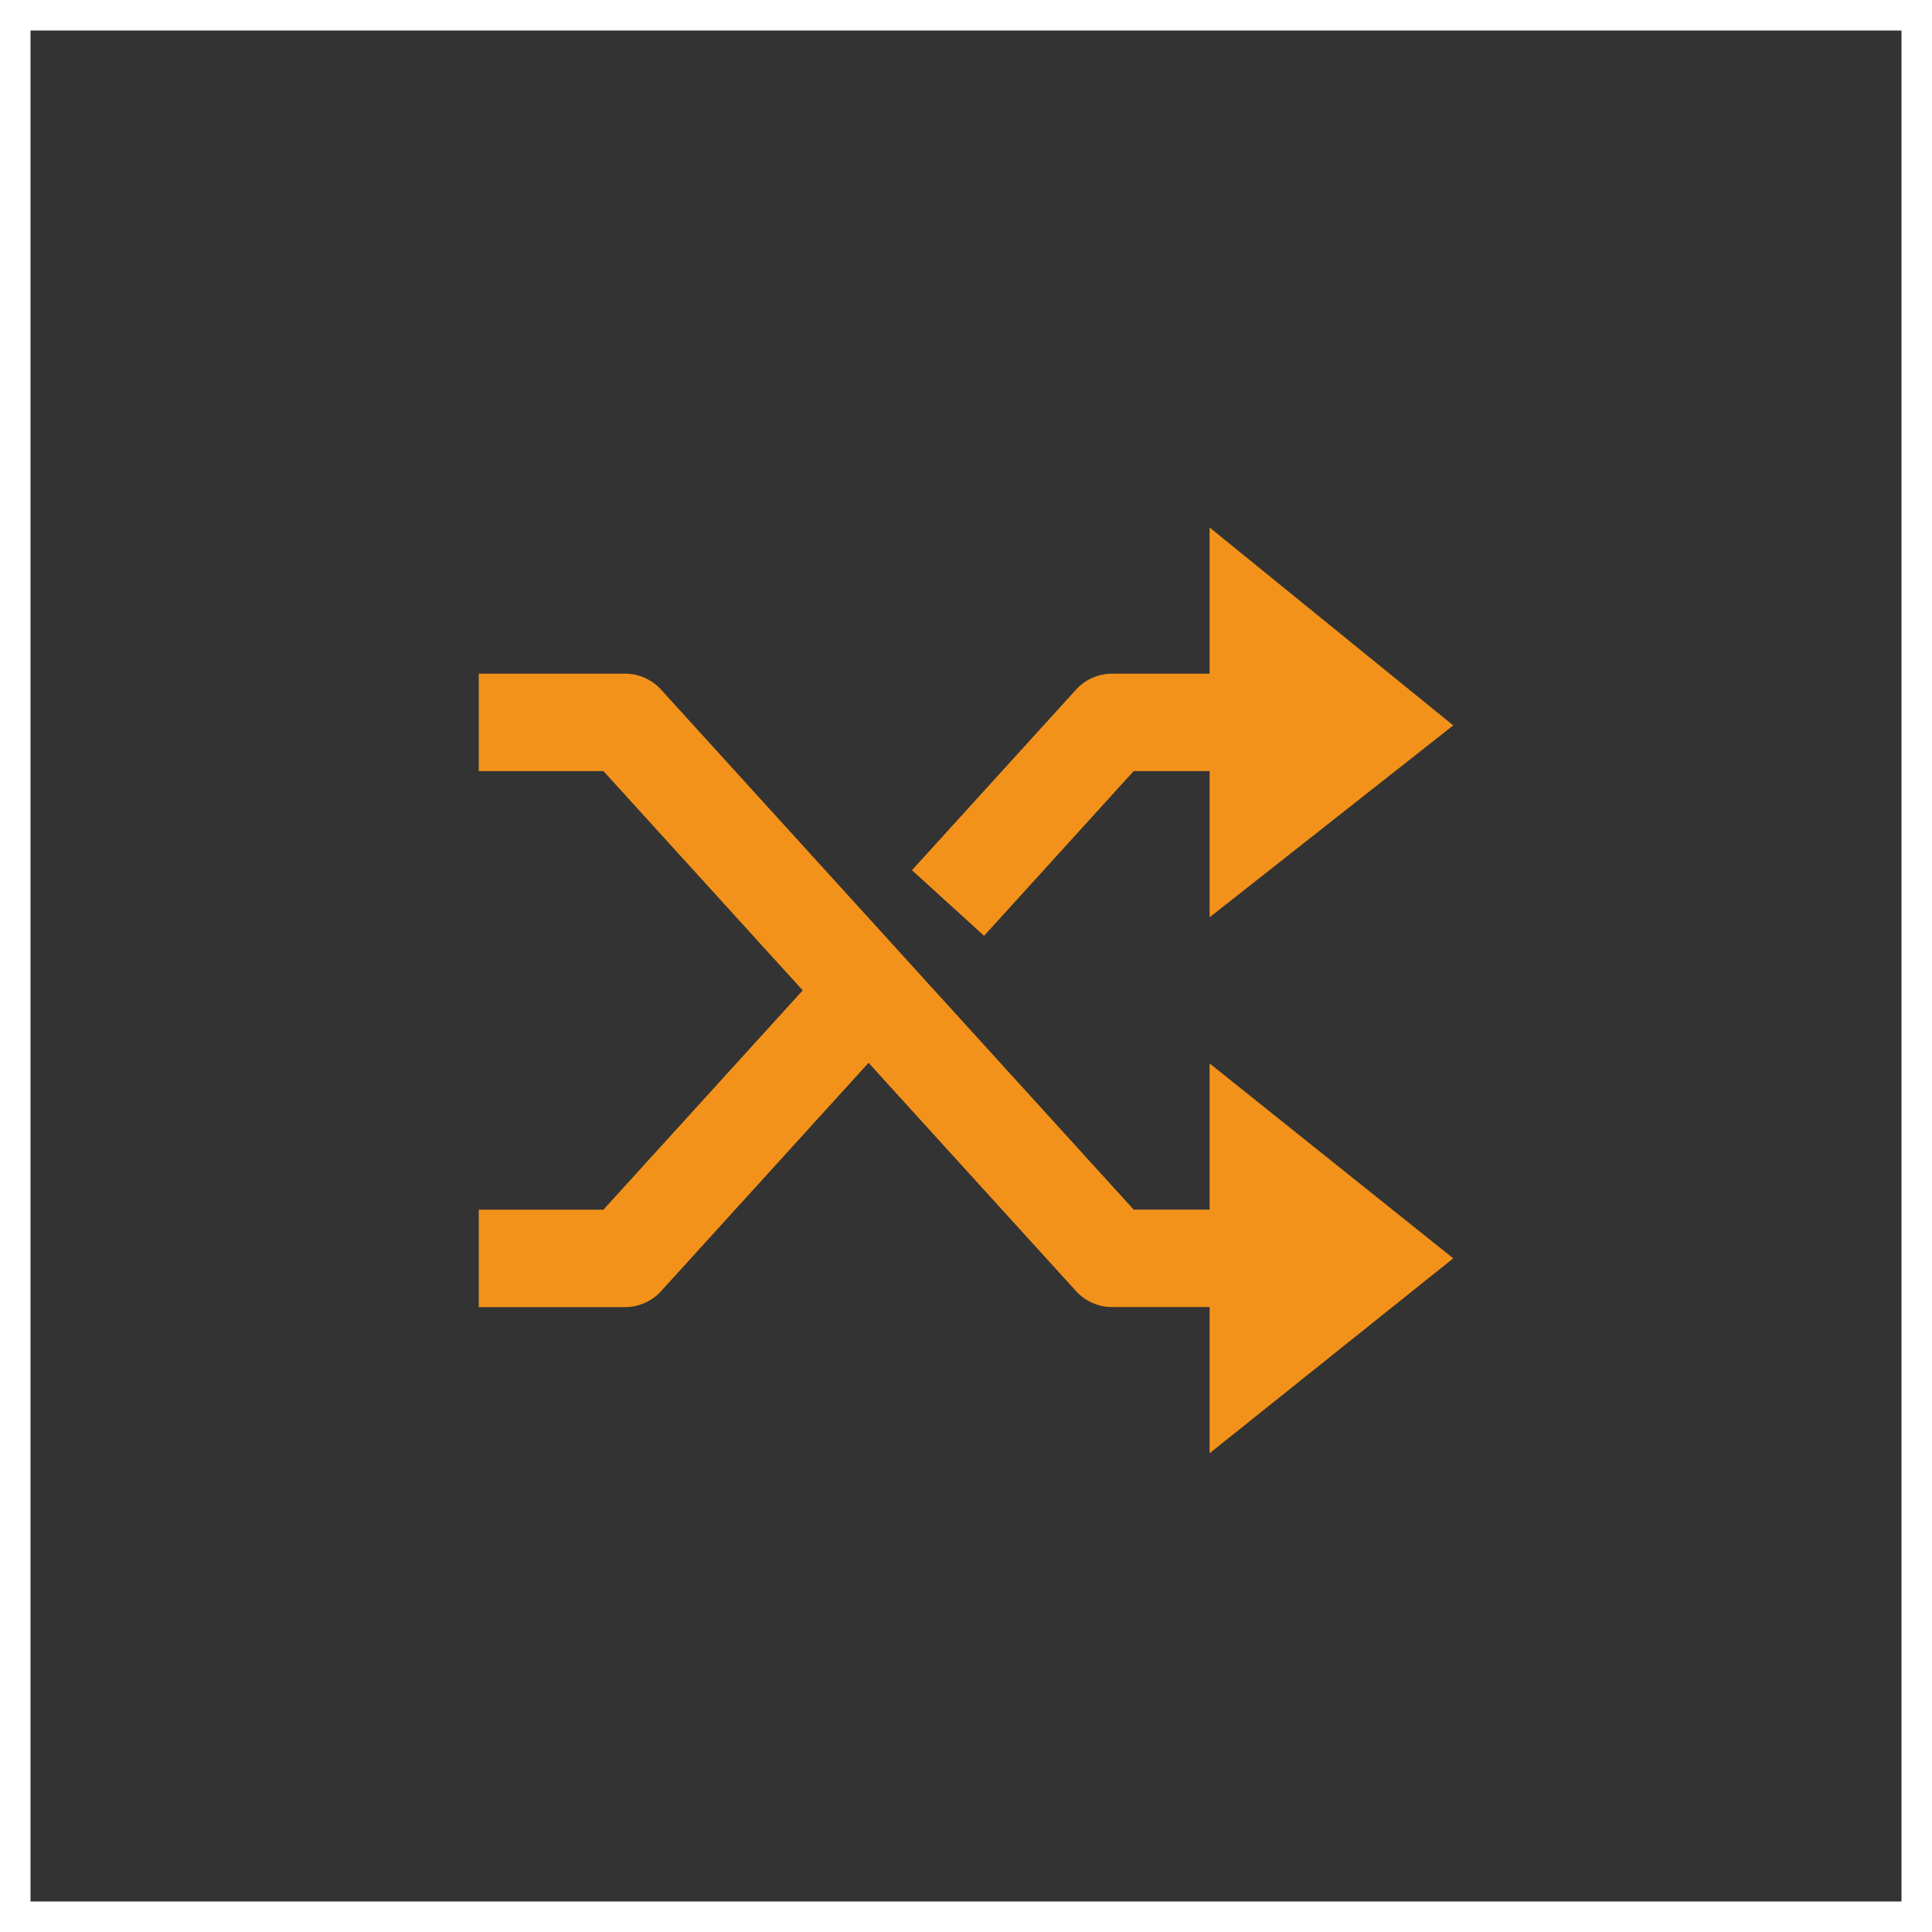
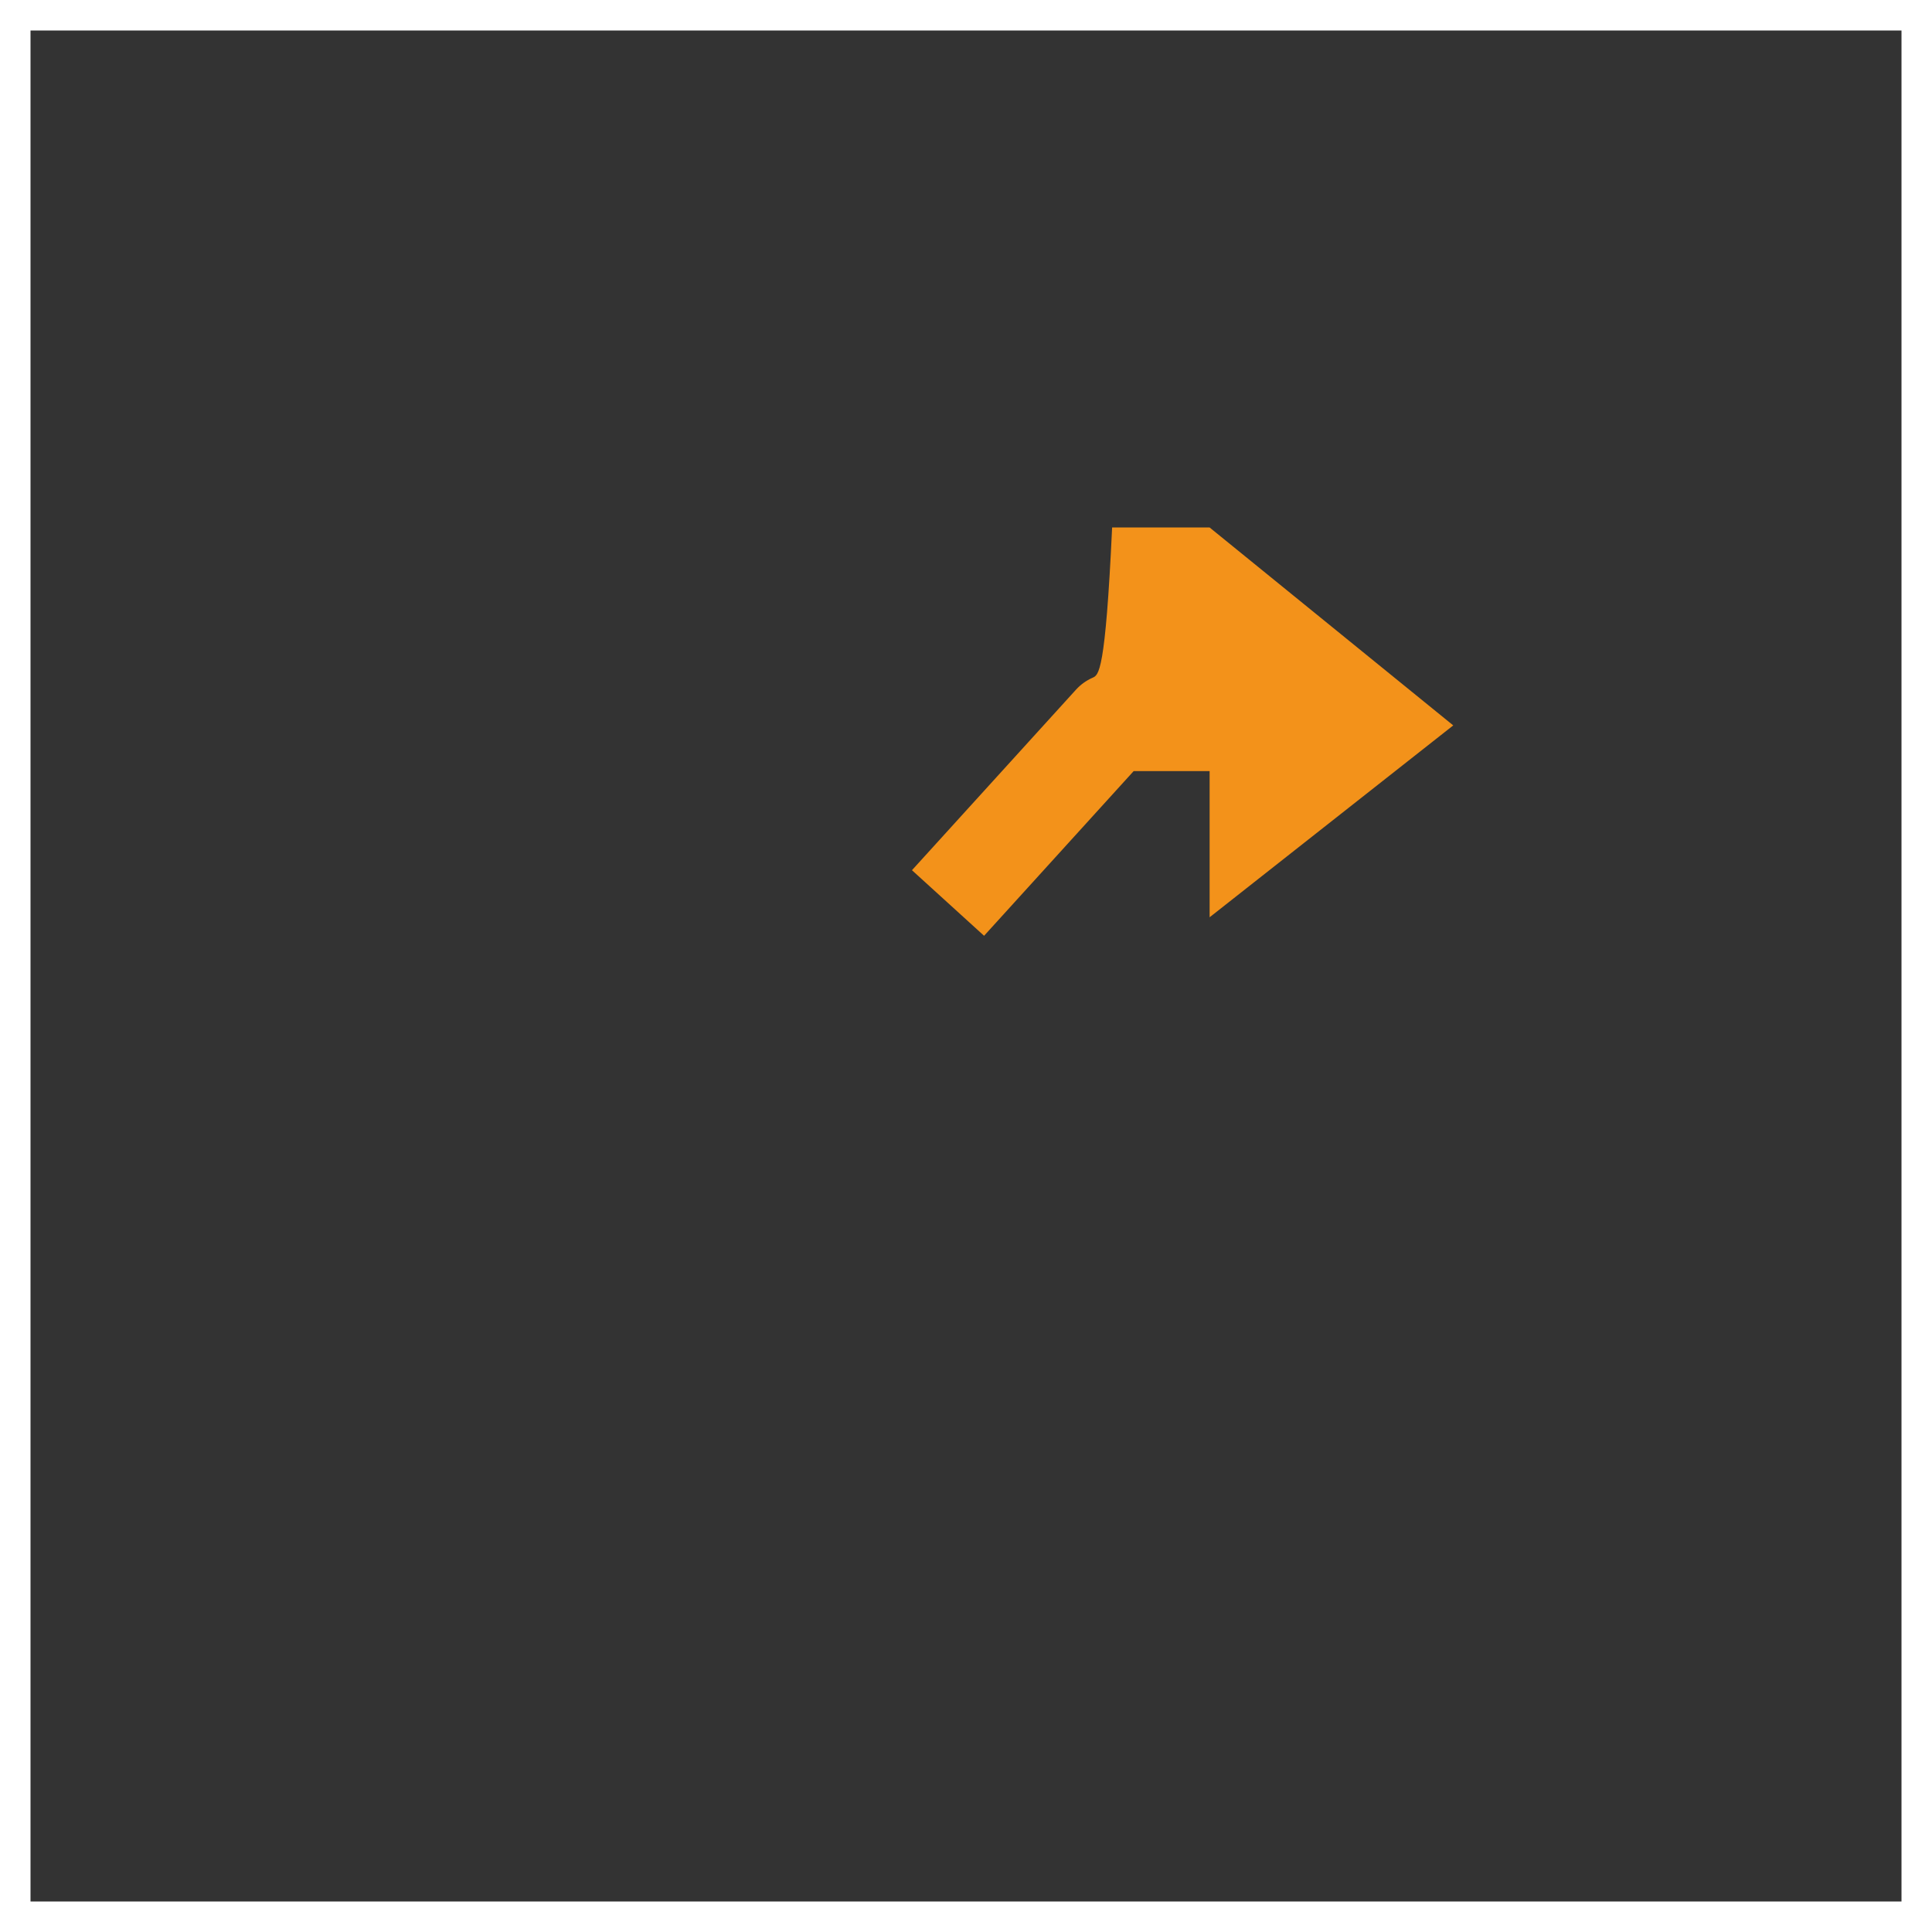
<svg xmlns="http://www.w3.org/2000/svg" width="190" height="190" viewBox="0 0 190 190" fill="none">
  <rect x="0" y="0" width="190" height="190" fill="#333333" stroke="none" />
  <rect x="1.5" y="1.5" width="187" height="187" stroke="white" stroke-width="3" />
-   <path d="M118.958 118.958H111.488L65.009 67.817C64.56 67.323 64.012 66.929 63.401 66.659C62.791 66.389 62.131 66.25 61.463 66.25H47.083V75.833H59.345L78.943 97.396L59.345 118.963H47.083V128.546H61.463C62.131 128.547 62.791 128.407 63.401 128.138C64.012 127.868 64.56 127.473 65.009 126.98L85.417 104.521L105.824 126.975C106.274 127.469 106.821 127.863 107.432 128.133C108.042 128.403 108.703 128.542 109.37 128.542H118.958V142.917L142.917 123.75L118.958 104.583V118.958Z" fill="#F3921A" />
-   <path d="M111.488 75.833H118.958V90.208L142.917 71.339L118.958 51.875V66.25H109.37C108.703 66.25 108.042 66.389 107.432 66.659C106.821 66.929 106.274 67.323 105.824 67.817L89.686 85.58L96.778 92.029L111.488 75.833Z" fill="#F3921A" />
+   <path d="M111.488 75.833H118.958V90.208L142.917 71.339L118.958 51.875H109.37C108.703 66.25 108.042 66.389 107.432 66.659C106.821 66.929 106.274 67.323 105.824 67.817L89.686 85.58L96.778 92.029L111.488 75.833Z" fill="#F3921A" />
</svg>